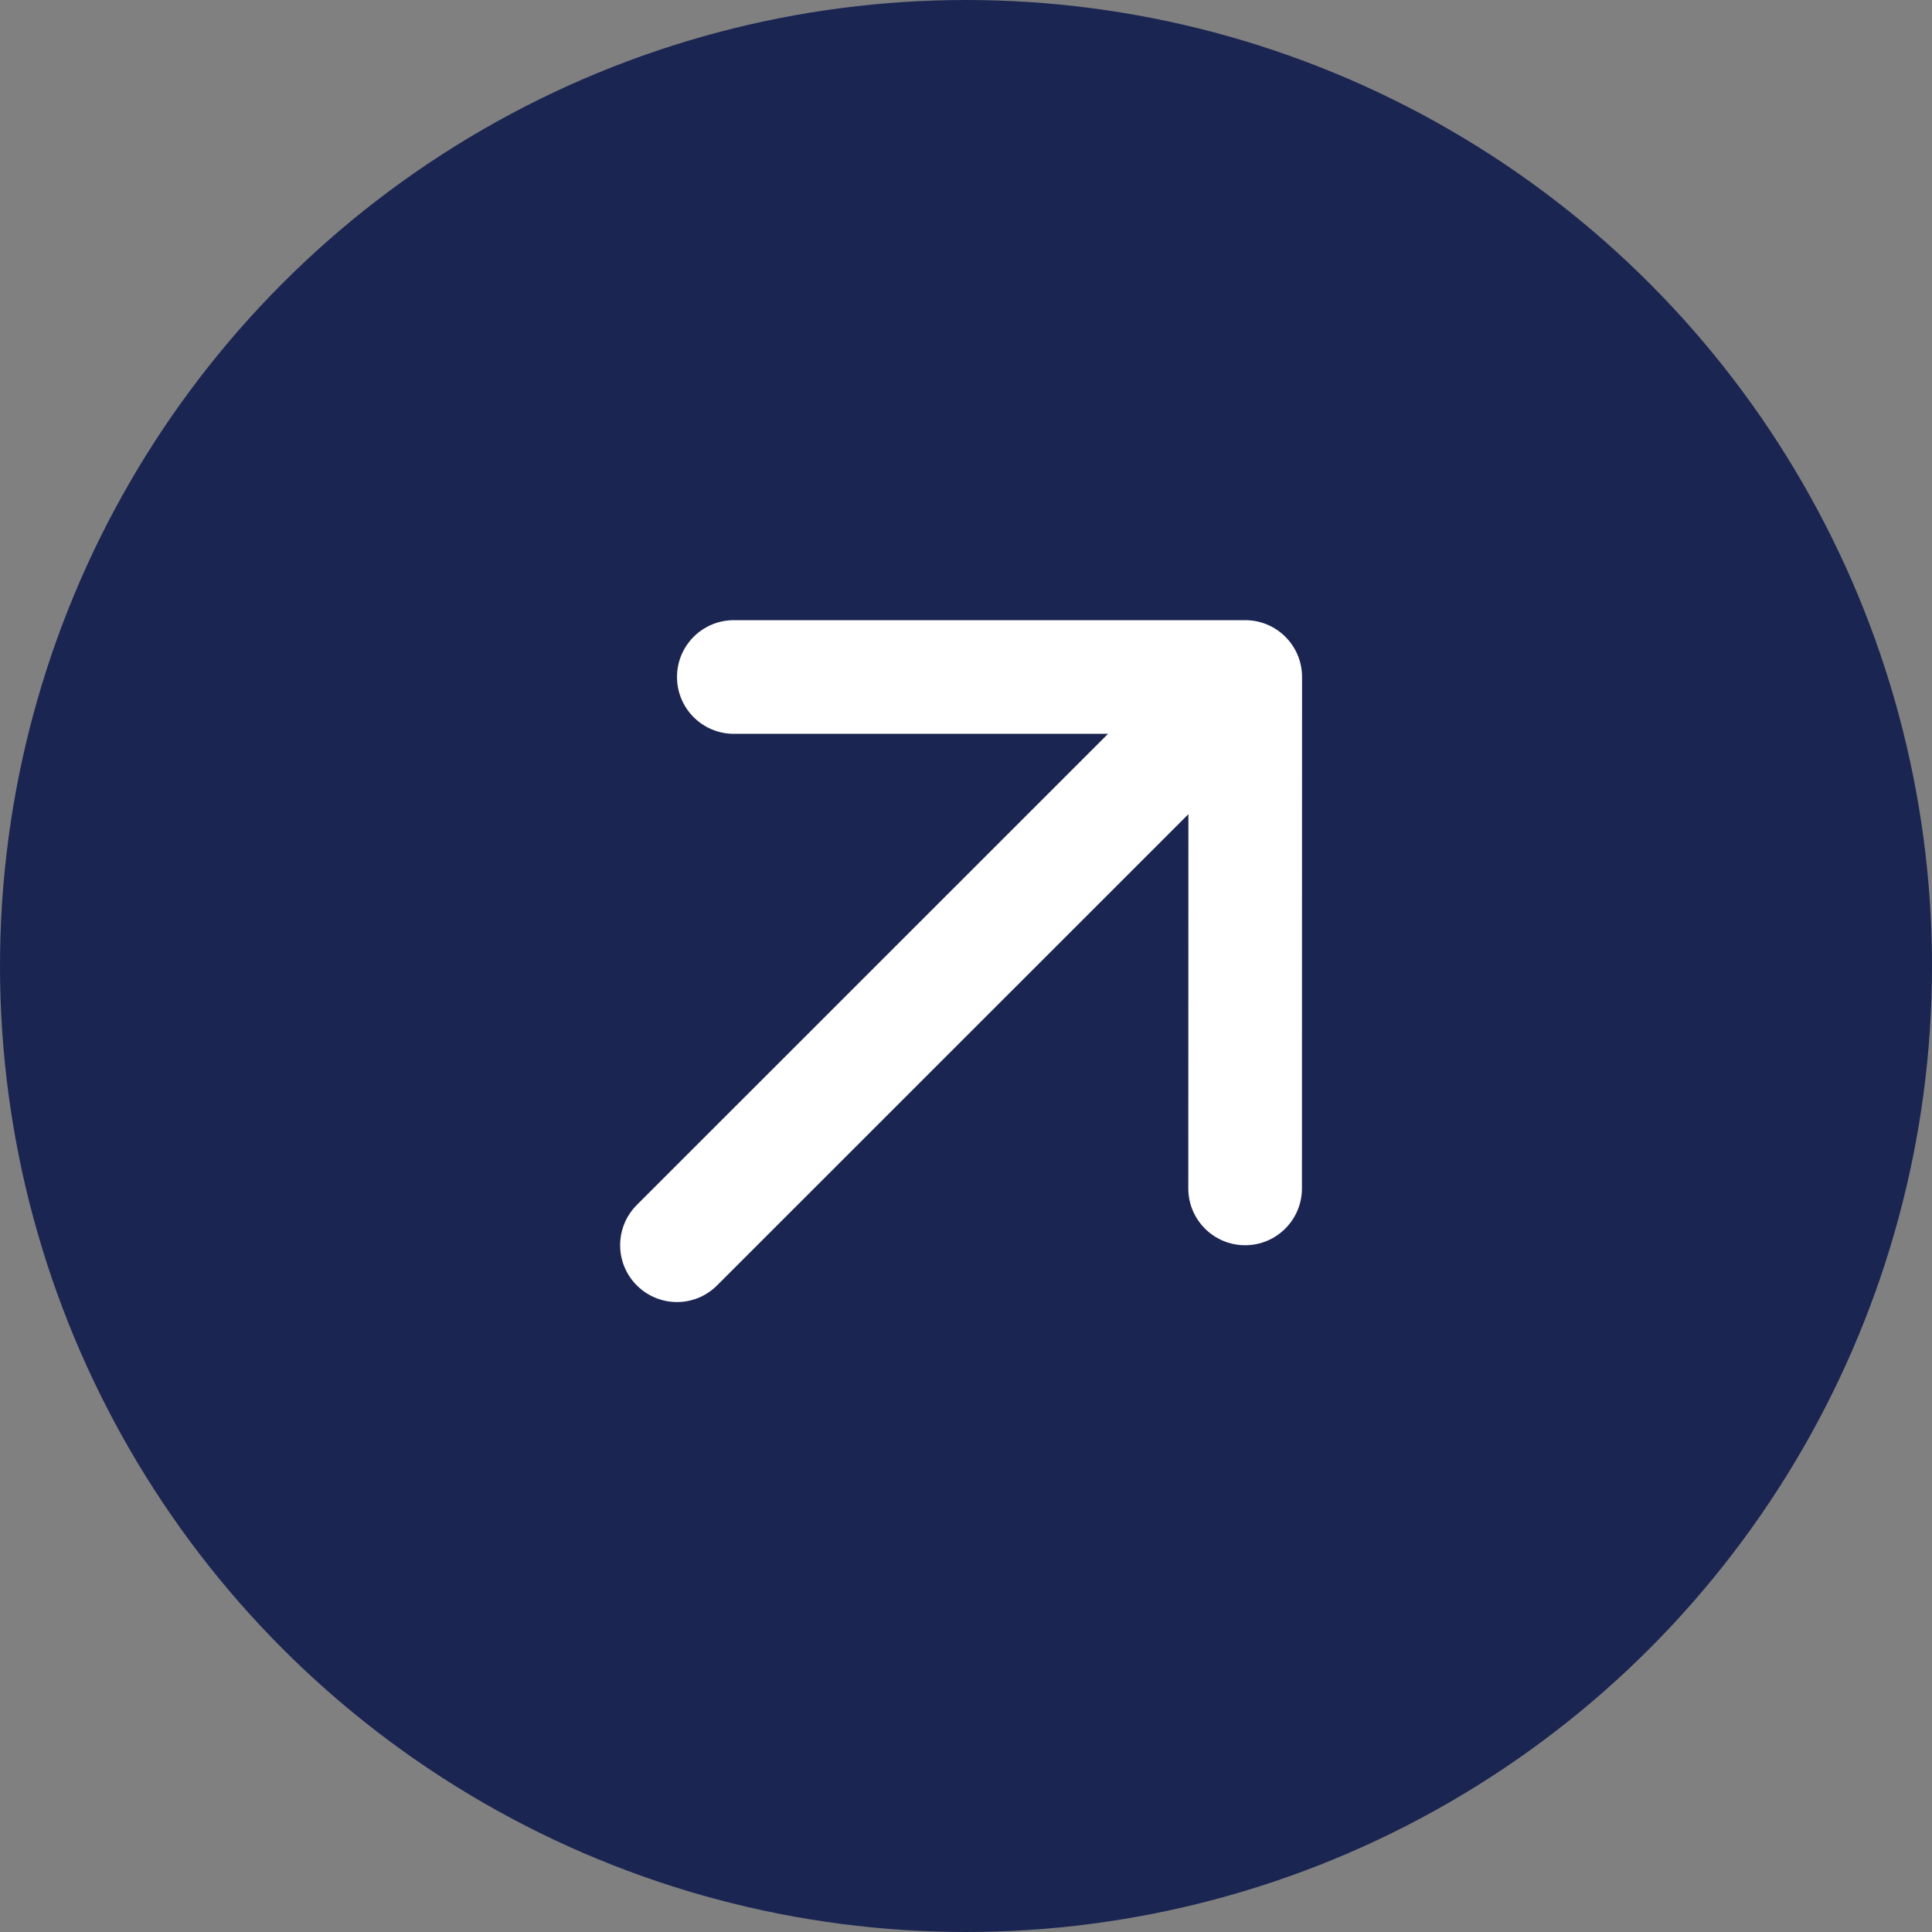
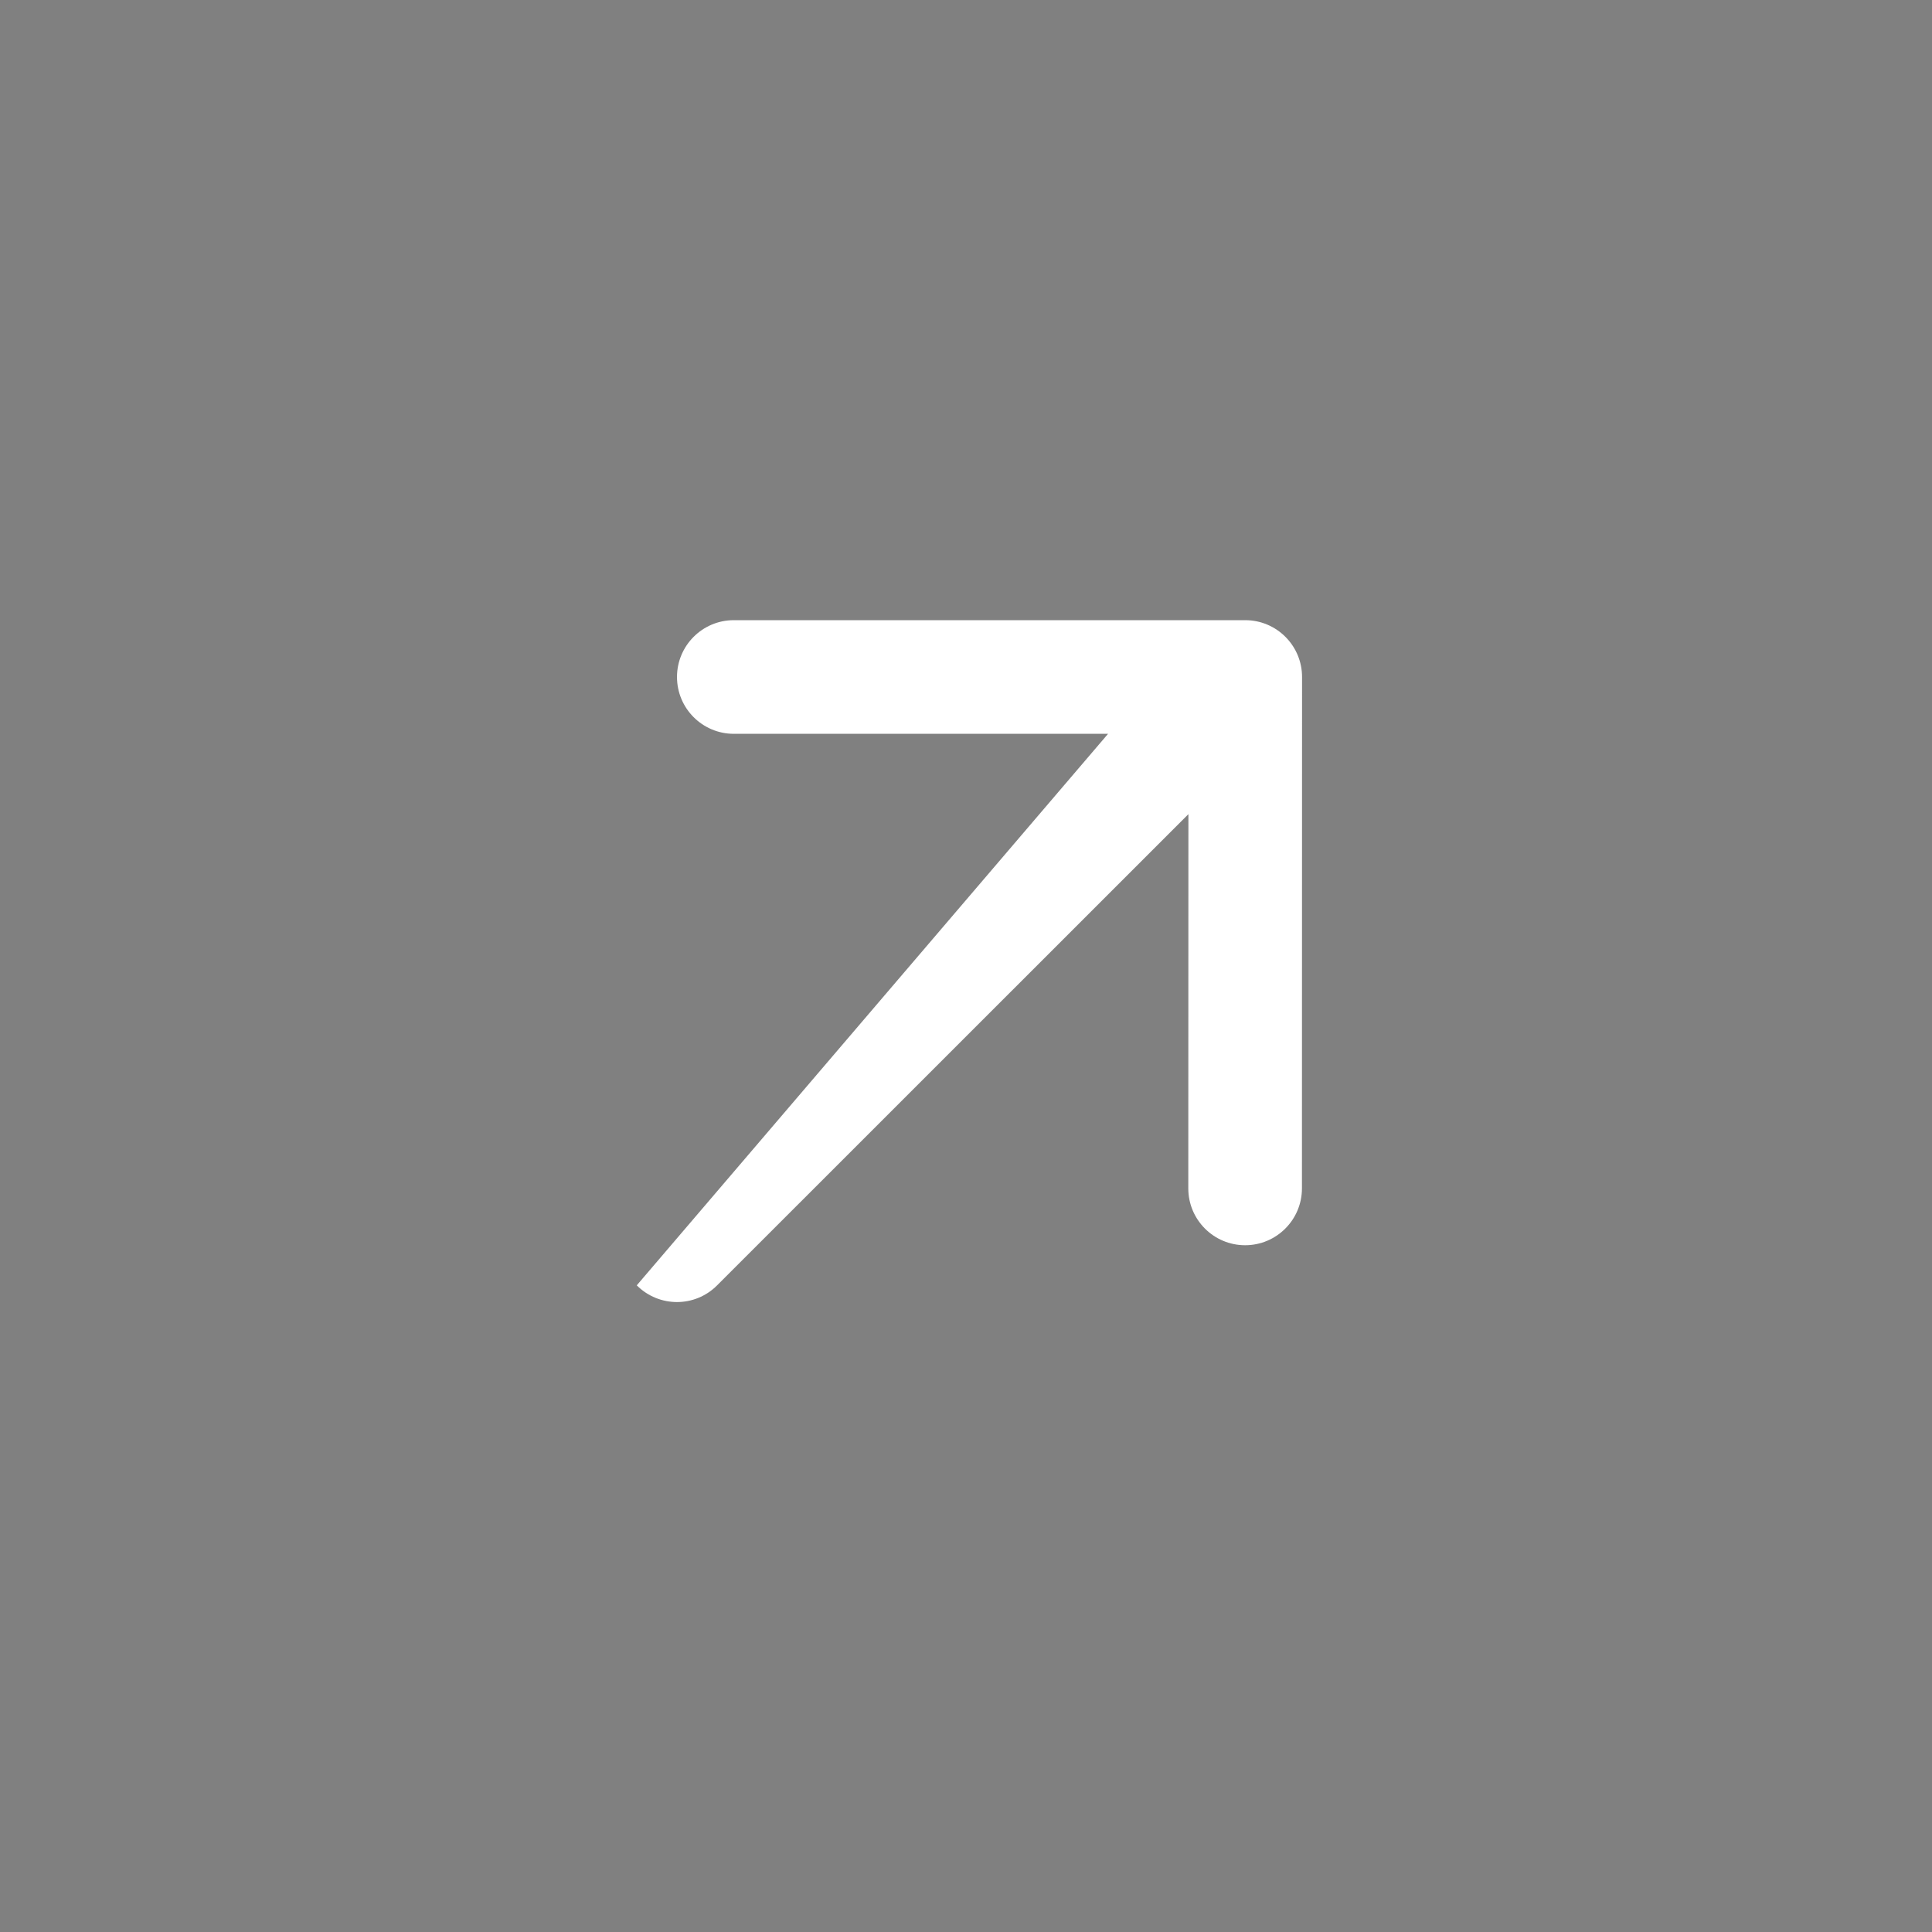
<svg xmlns="http://www.w3.org/2000/svg" width="17" height="17" viewBox="0 0 17 17" fill="none">
  <rect x="0" y="0" width="17" height="17" fill="#808080" stroke="none" />
-   <circle cx="8.5" cy="8.5" r="8.5" fill="#1A2552" />
-   <path d="M5.957 5.957C5.957 5.681 6.181 5.457 6.457 5.457L10.957 5.457C11.233 5.457 11.457 5.681 11.457 5.957L11.456 10.457C11.456 10.733 11.232 10.957 10.956 10.957C10.68 10.957 10.456 10.733 10.456 10.457L10.457 7.164L6.31 11.31C6.115 11.506 5.799 11.506 5.603 11.31C5.408 11.115 5.408 10.799 5.603 10.603L9.75 6.457L6.457 6.457C6.181 6.457 5.957 6.233 5.957 5.957Z" fill="white" />
+   <path d="M5.957 5.957C5.957 5.681 6.181 5.457 6.457 5.457L10.957 5.457C11.233 5.457 11.457 5.681 11.457 5.957L11.456 10.457C11.456 10.733 11.232 10.957 10.956 10.957C10.68 10.957 10.456 10.733 10.456 10.457L10.457 7.164L6.31 11.31C6.115 11.506 5.799 11.506 5.603 11.31L9.75 6.457L6.457 6.457C6.181 6.457 5.957 6.233 5.957 5.957Z" fill="white" />
</svg>